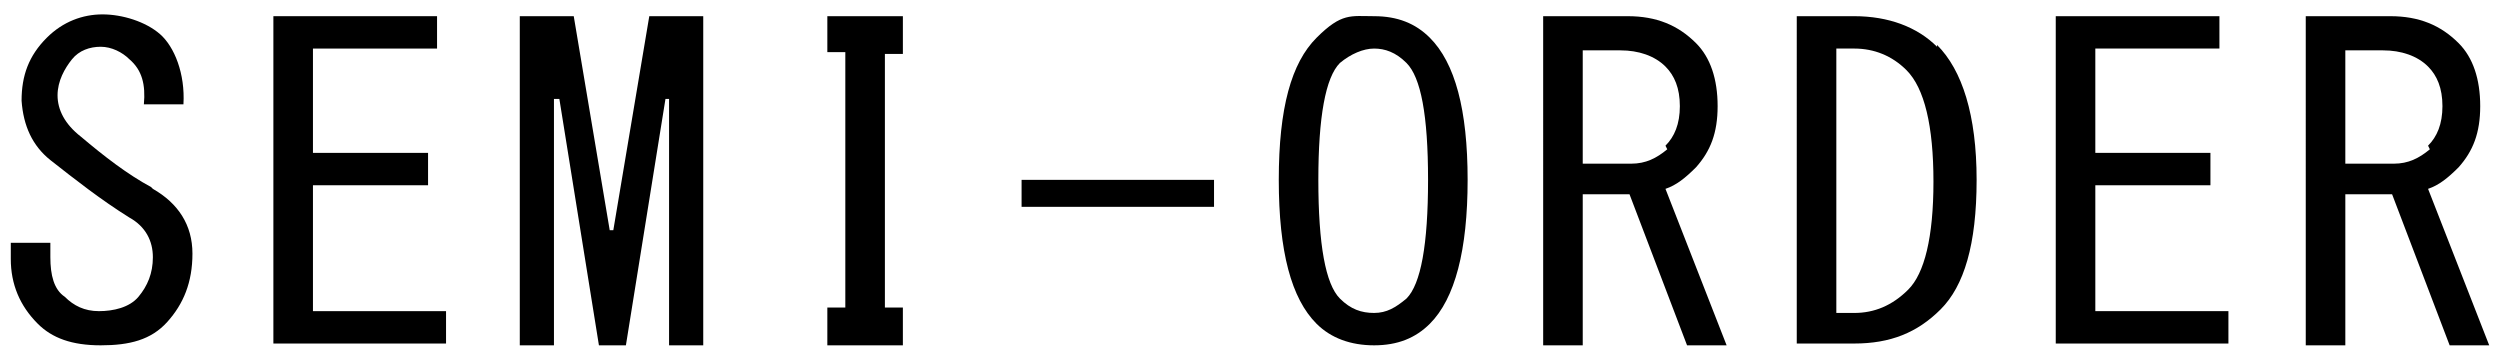
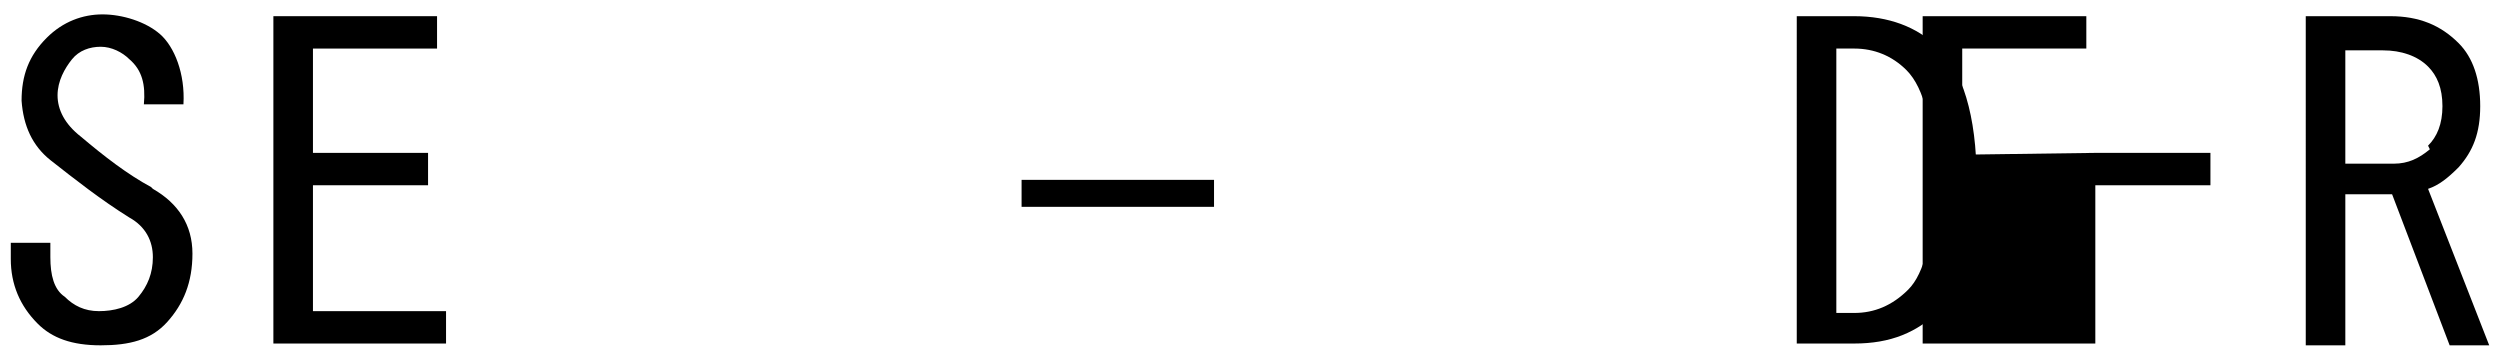
<svg xmlns="http://www.w3.org/2000/svg" id="Layer_1" version="1.1" viewBox="0 0 139 20">
  <path d="M8.5,10.5c1.4.8,2.2,2,2.2,3.6s-.5,2.8-1.4,3.8-2.1,1.3-3.7,1.3-2.7-.4-3.5-1.2c-1-1-1.5-2.2-1.5-3.6v-.9h2.2v.8c0,1,.2,1.8.8,2.2.5.5,1.1.8,1.9.8s1.7-.2,2.2-.8.8-1.3.8-2.2-.4-1.7-1.3-2.2c-1.6-1-3-2.1-4.4-3.2-1-.8-1.5-1.9-1.6-3.3,0-1.4.4-2.5,1.4-3.5.9-.9,2-1.3,3.1-1.3s2.4.4,3.2,1.1,1.4,2.2,1.3,3.9h-2.2c.1-1.1-.1-1.9-.8-2.5-.4-.4-1-.7-1.6-.7s-1.2.2-1.6.7-.8,1.2-.8,2,.4,1.6,1.3,2.3c1.3,1.1,2.6,2.1,3.9,2.8Z" />
  <path d="M17.4,8.5h6.4v1.8h-6.4v7h7.4v1.8h-9.6V.9h9.1v1.8h-6.9v5.9Z" />
-   <path d="M30.8,5.5v13.7h-1.9V.9h3l2,11.9h.2l2-11.9h3v18.3h-1.9V5.5h-.2l-2.2,13.7h-1.5l-2.2-13.7h-.2Z" />
-   <path d="M49.2,17.1h1v2.1h-4.2v-2.1h1V2.9h-1V.9h4.2v2.1h-1v14.2Z" />
  <path d="M67.5,10v1.5h-10.7v-1.5h10.7Z" />
-   <path d="M81.6,10c0,3.9-.7,6.6-2.1,8-.8.8-1.8,1.2-3.1,1.2s-2.4-.4-3.2-1.2c-1.4-1.4-2.1-4-2.1-8s.7-6.5,2.1-7.9,1.9-1.2,3.2-1.2,2.3.4,3.1,1.2c1.4,1.4,2.1,4,2.1,7.9ZM73.3,10c0,3.6.4,5.8,1.2,6.6.6.6,1.2.8,1.9.8s1.2-.3,1.8-.8c.8-.8,1.2-3,1.2-6.6s-.4-5.7-1.2-6.5c-.6-.6-1.2-.8-1.8-.8s-1.3.3-1.9.8c-.8.8-1.2,3-1.2,6.5Z" />
-   <path d="M94.3,2.4c.8.8,1.2,2,1.2,3.5s-.4,2.5-1.2,3.4c-.6.6-1.1,1-1.7,1.2l3.4,8.7h-2.2l-3.2-8.4h-2.6v8.4h-2.2V.9h4.7c1.6,0,2.8.5,3.8,1.5ZM92.6,8.1c.5-.5.8-1.2.8-2.2s-.3-1.7-.8-2.2c-.6-.6-1.5-.9-2.5-.9h-2.1v6.3h2.7c.8,0,1.4-.3,2-.8Z" />
  <path d="M107.7,2.5c1.4,1.4,2.2,3.9,2.2,7.5s-.7,5.9-2,7.2-2.8,1.9-4.8,1.9h-3.2V.9h3.2c1.9,0,3.5.6,4.6,1.7ZM103.1,17.4c1.1,0,2.1-.4,3-1.3s1.4-2.9,1.4-6-.5-5.2-1.5-6.2c-.8-.8-1.8-1.2-2.9-1.2h-1v14.7h1Z" />
-   <path d="M116.5,8.5h6.4v1.8h-6.4v7h7.4v1.8h-9.6V.9h9.1v1.8h-6.9v5.9Z" />
+   <path d="M116.5,8.5h6.4v1.8h-6.4v7v1.8h-9.6V.9h9.1v1.8h-6.9v5.9Z" />
  <path d="M136.7,2.4c.8.8,1.2,2,1.2,3.5s-.4,2.5-1.2,3.4c-.6.6-1.1,1-1.7,1.2l3.4,8.7h-2.2l-3.2-8.4h-2.6v8.4h-2.2V.9h4.7c1.6,0,2.8.5,3.8,1.5ZM135,8.1c.5-.5.8-1.2.8-2.2s-.3-1.7-.8-2.2c-.6-.6-1.5-.9-2.5-.9h-2.1v6.3h2.7c.8,0,1.4-.3,2-.8Z" />
</svg>